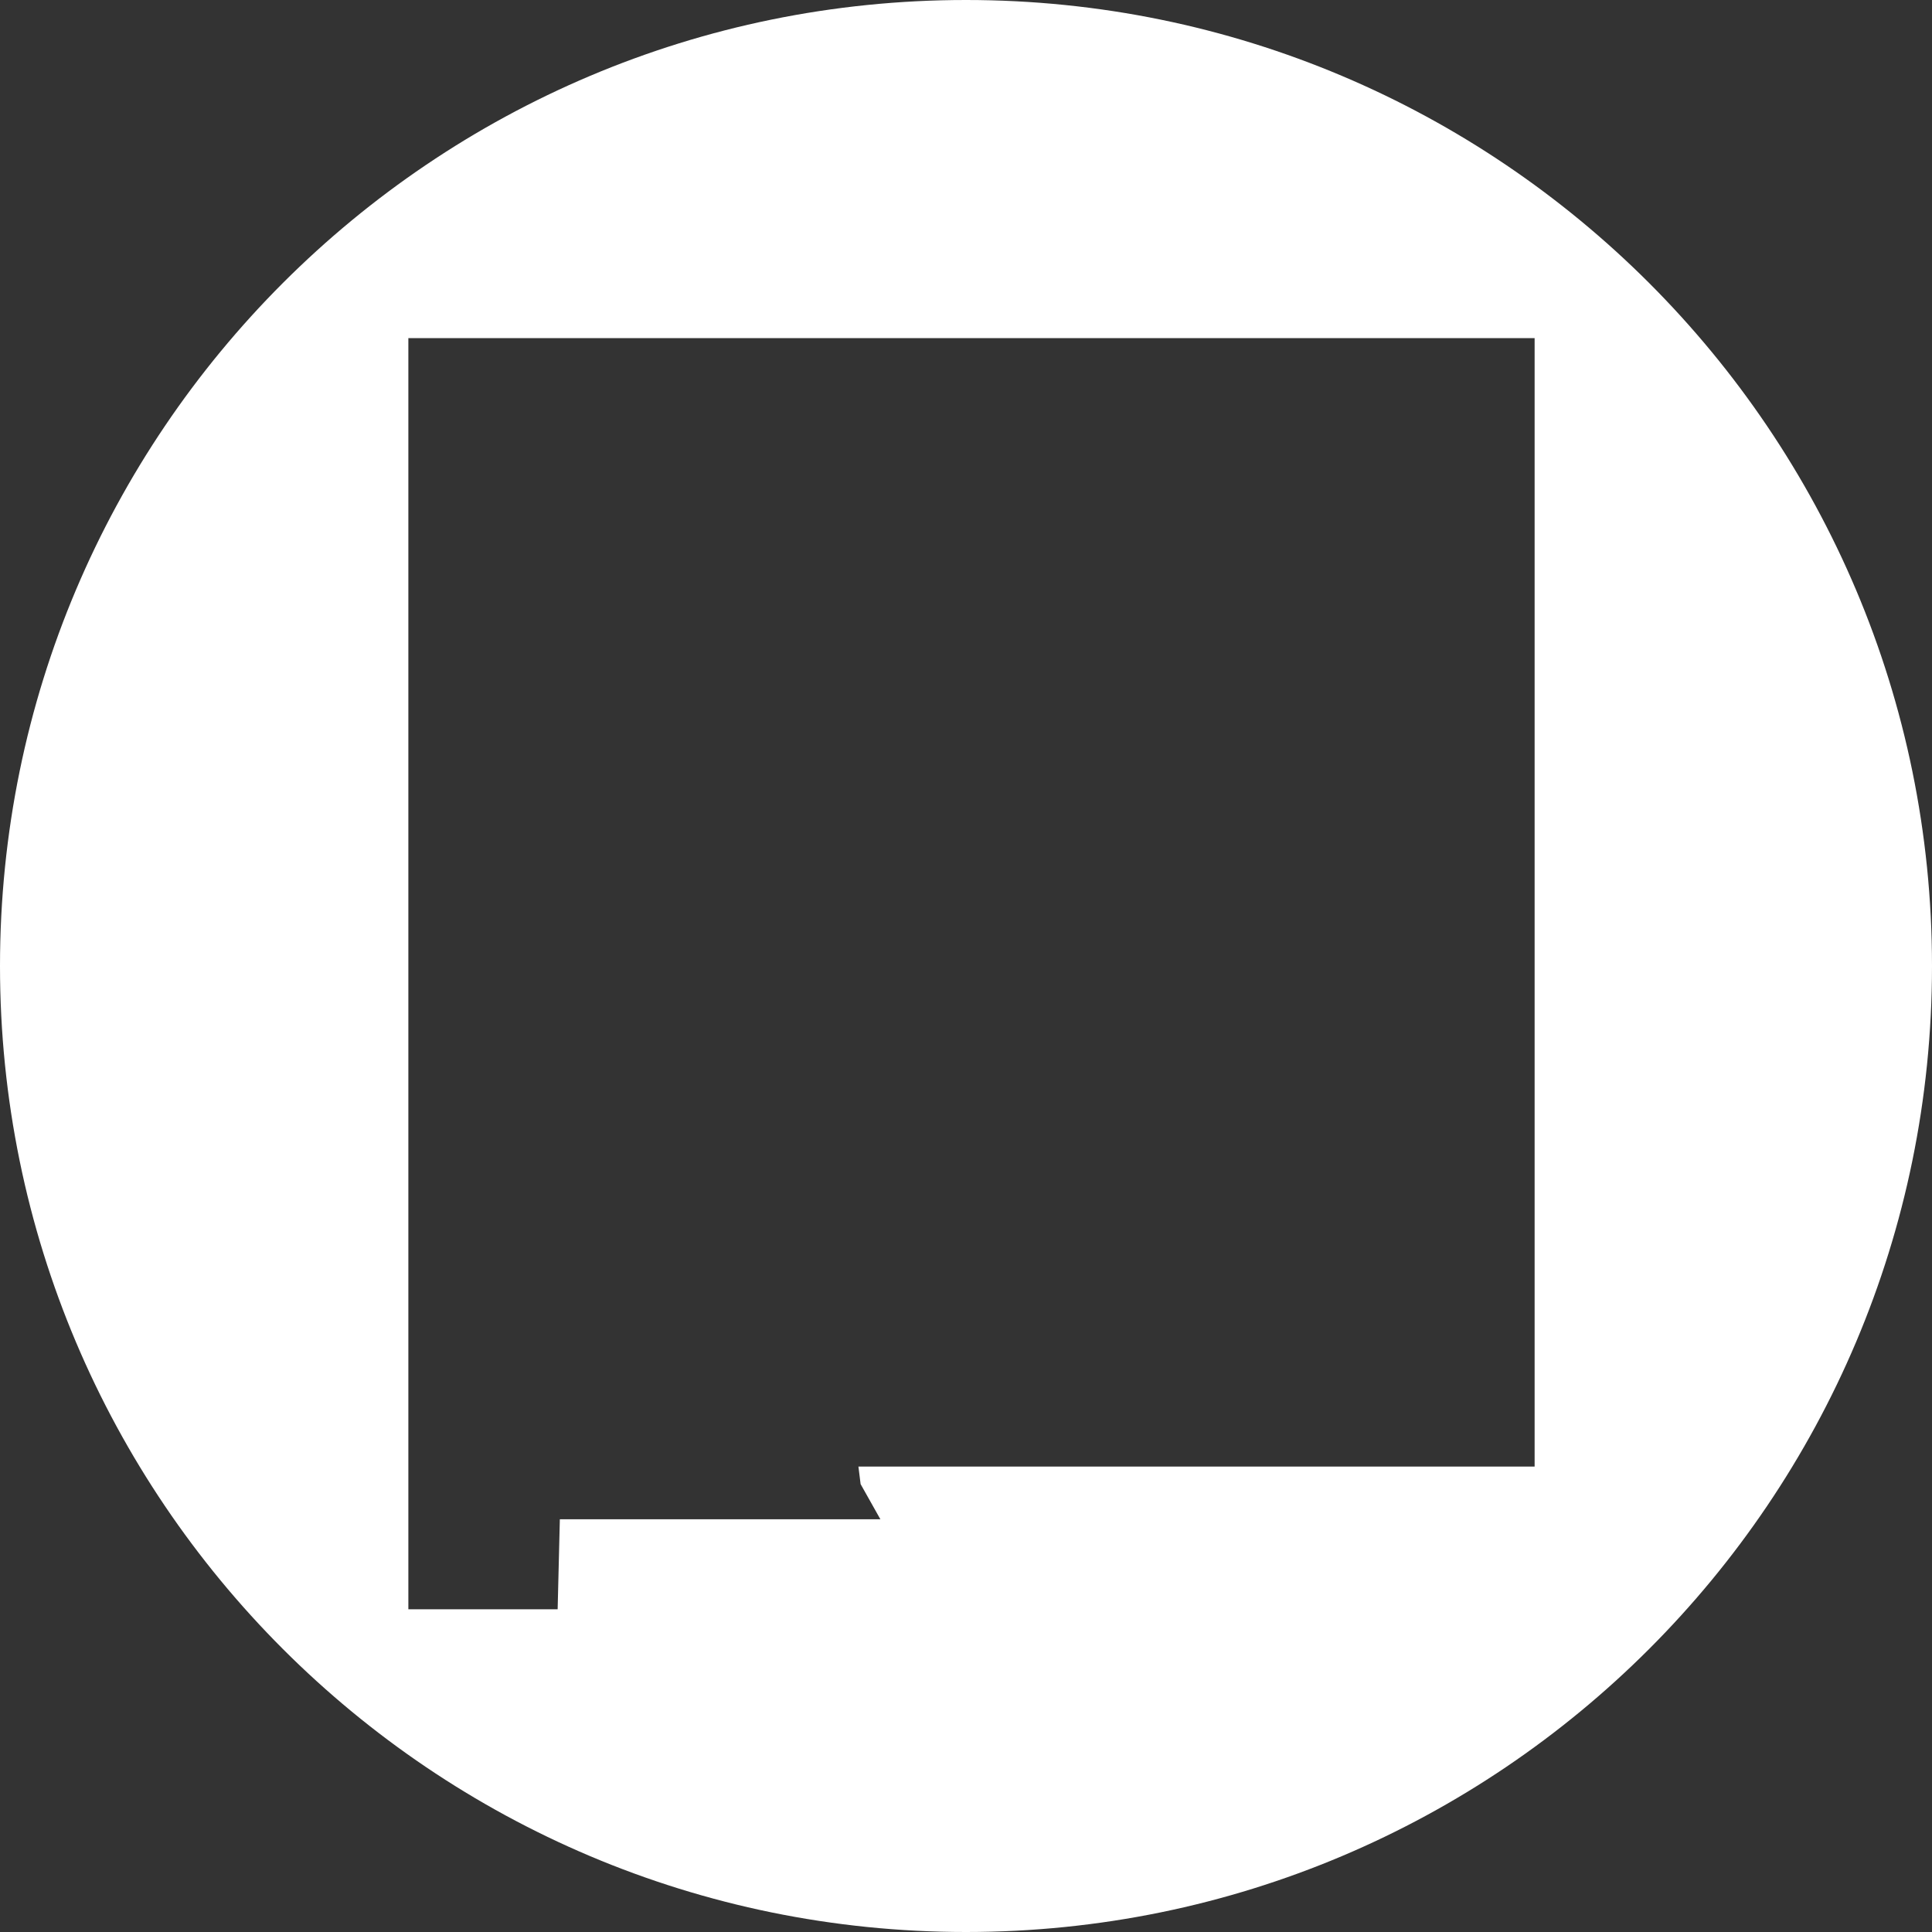
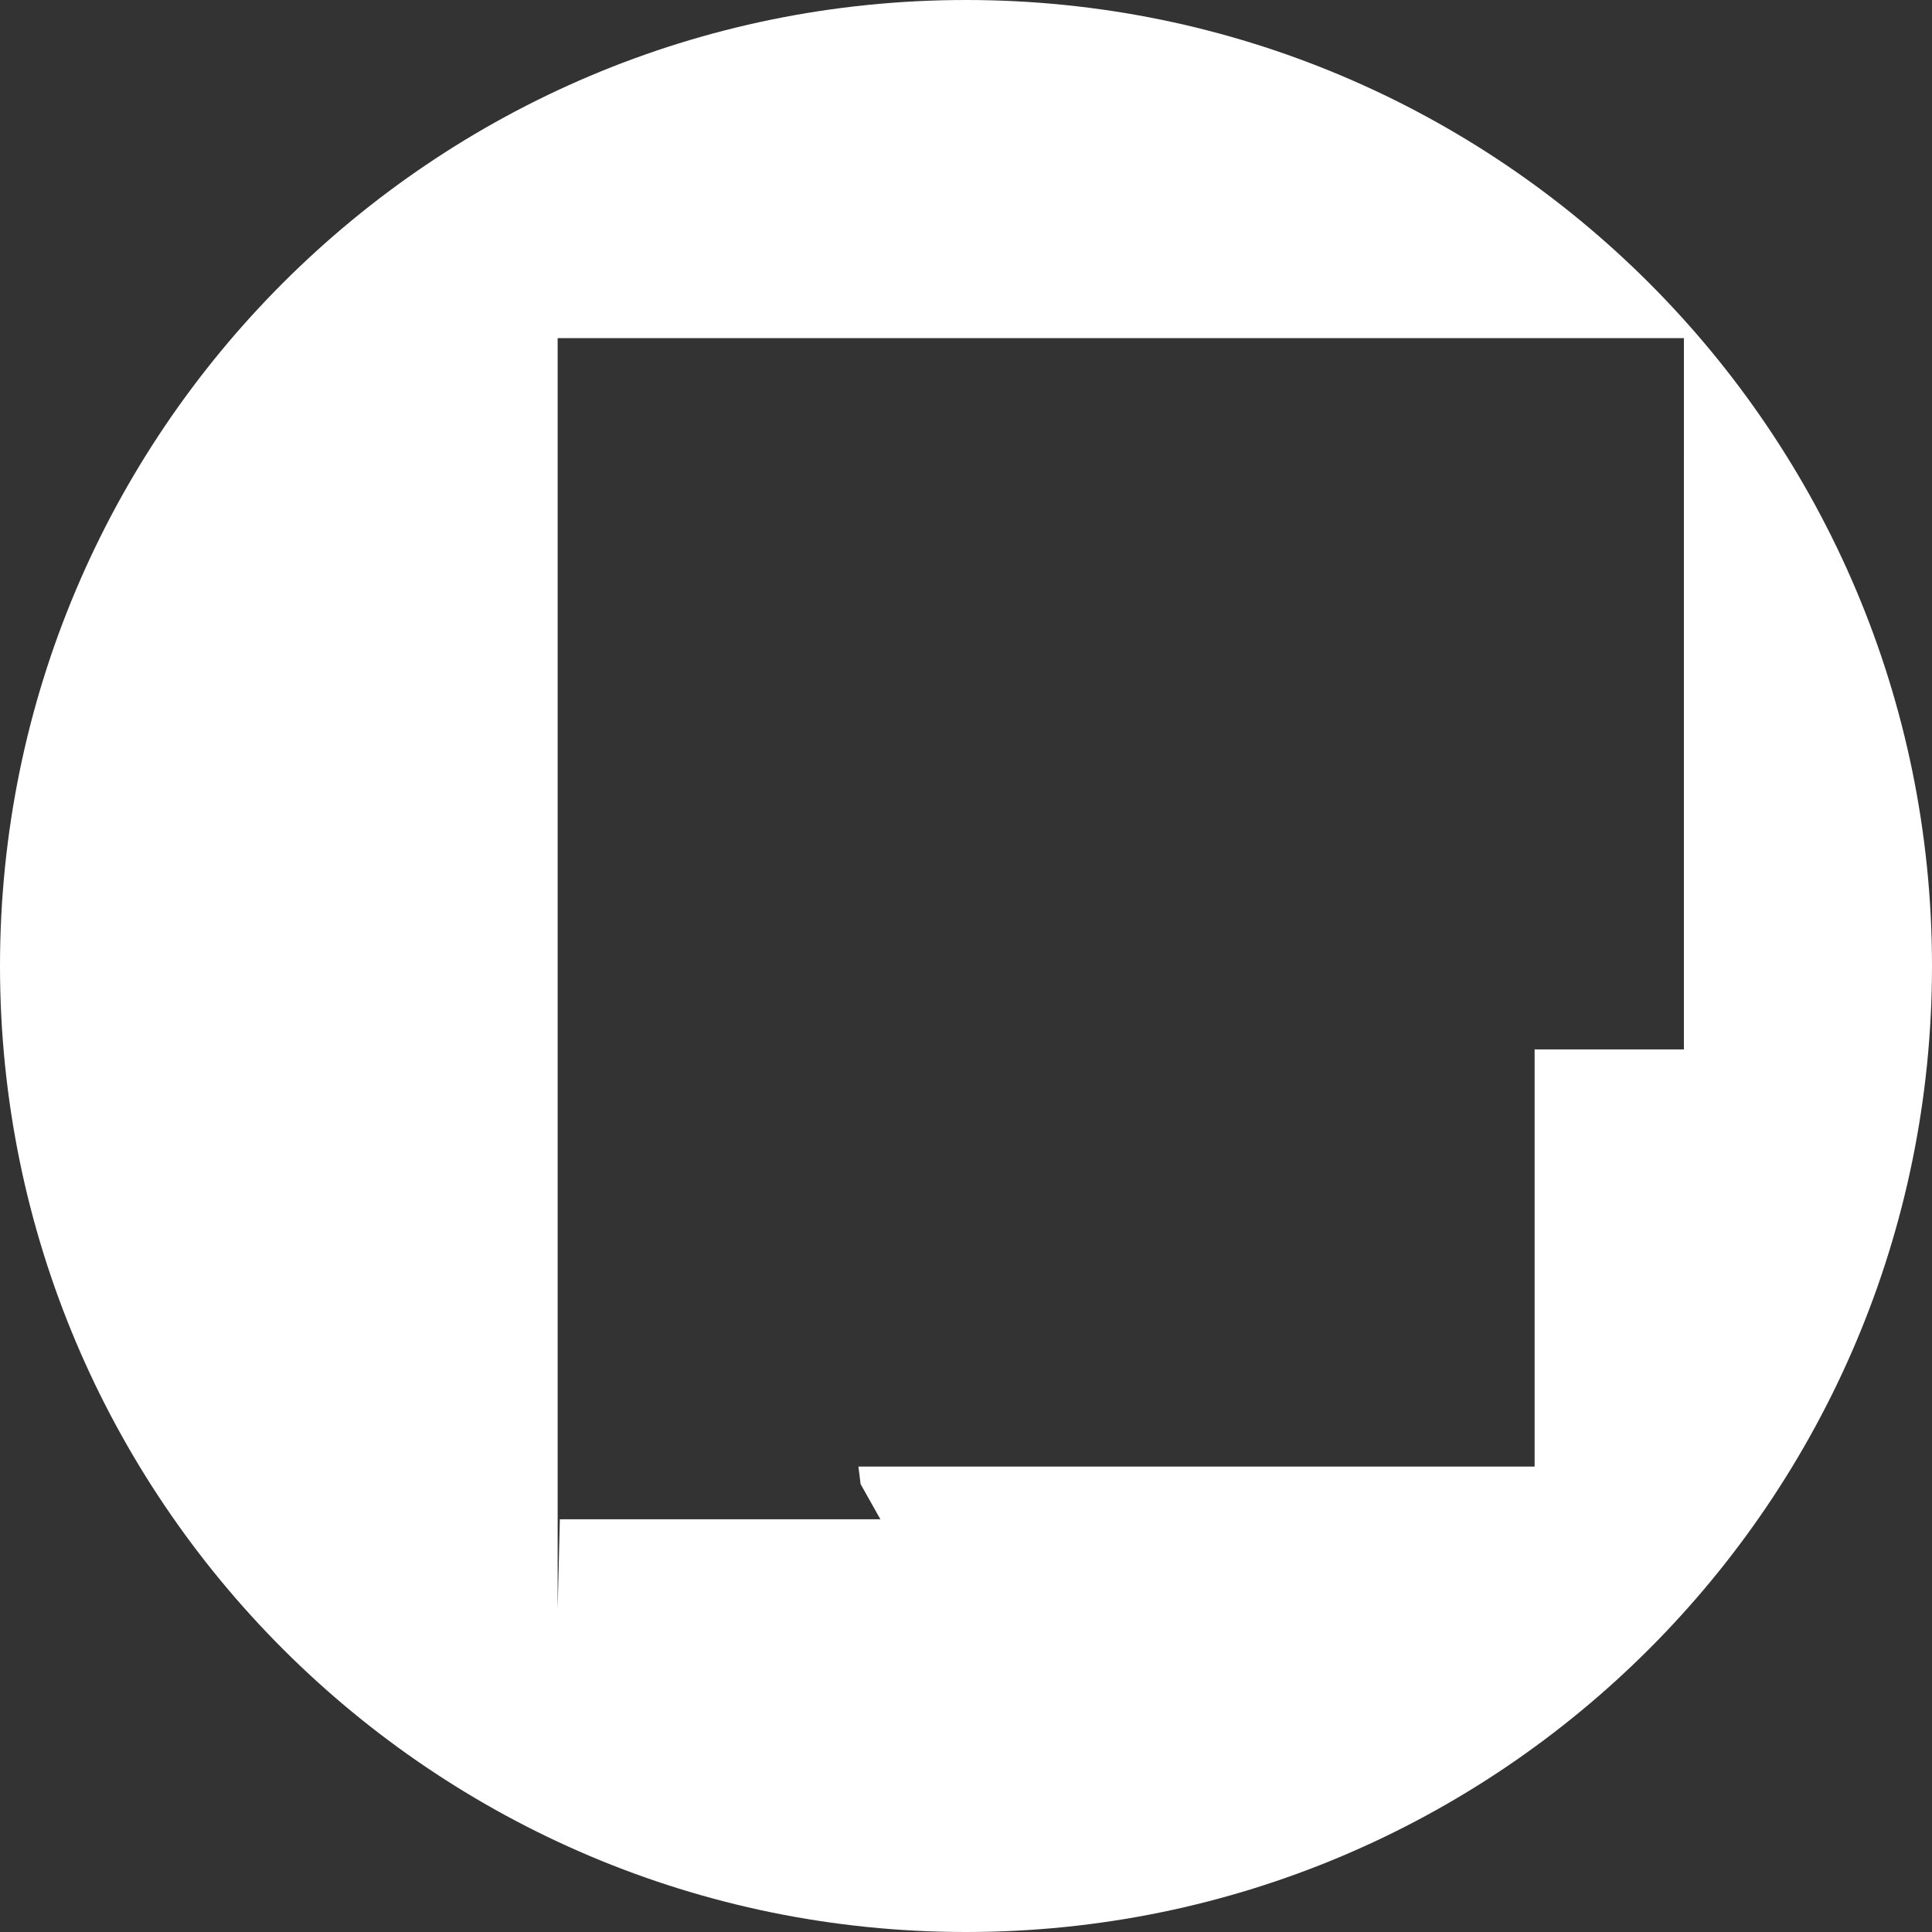
<svg xmlns="http://www.w3.org/2000/svg" id="Layer_1" x="0px" y="0px" viewBox="0 0 88 88" style="enable-background:new 0 0 88 88;" xml:space="preserve">
  <rect x="0" y="0" width="88" height="88" fill="#333333" stroke="none" />
  <style type="text/css">	.st0{fill:#FFFFFF;}</style>
-   <path class="st0" d="M44,0C19.7,0,0,19.7,0,44s19.7,44,44,44s44-19.7,44-44S68.3,0,44,0z M69.9,47.8v19H62H46.7h-7.6l0.1,0.8 l0.9,1.6H25.5l-0.1,4.1l-6.8,0l0-57.9h13.3l13.4,0l14.4,0l10.2,0l0,5.2V47.8z" />
+   <path class="st0" d="M44,0C19.7,0,0,19.7,0,44s19.7,44,44,44s44-19.7,44-44S68.3,0,44,0z M69.9,47.8v19H62H46.7h-7.6l0.1,0.8 l0.9,1.6H25.5l-0.1,4.1l0-57.9h13.3l13.4,0l14.4,0l10.2,0l0,5.2V47.8z" />
</svg>